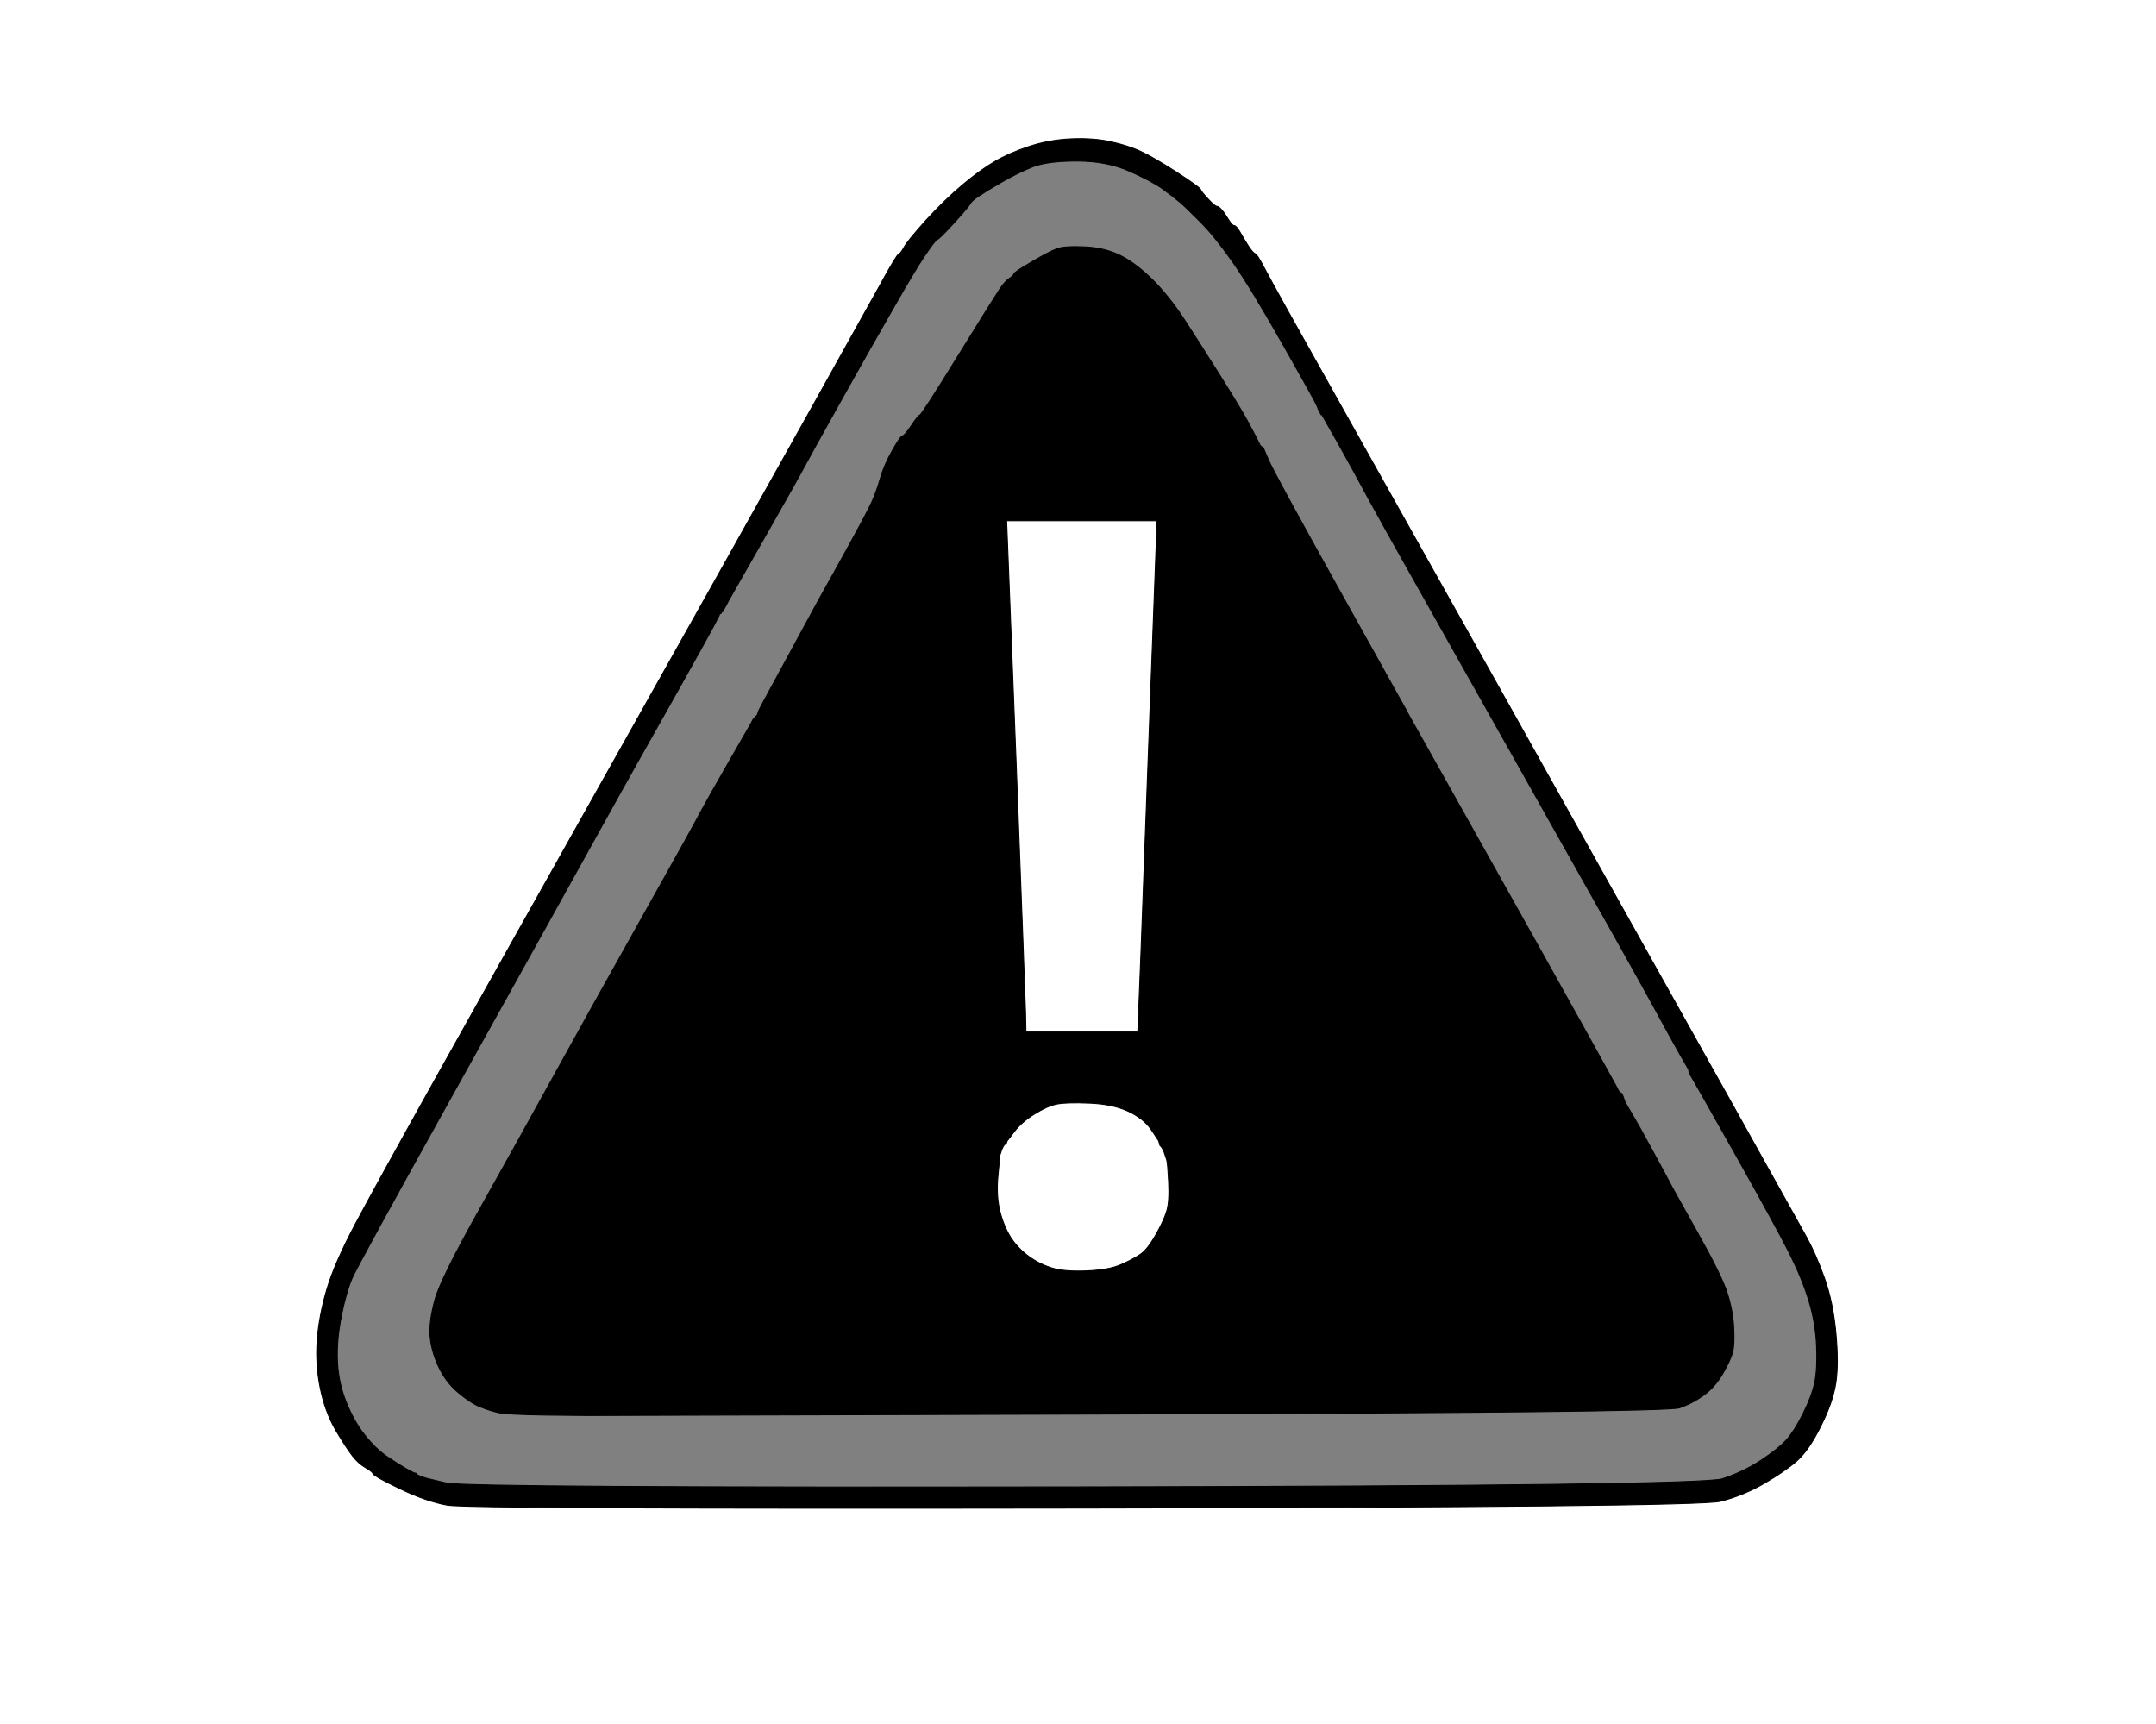
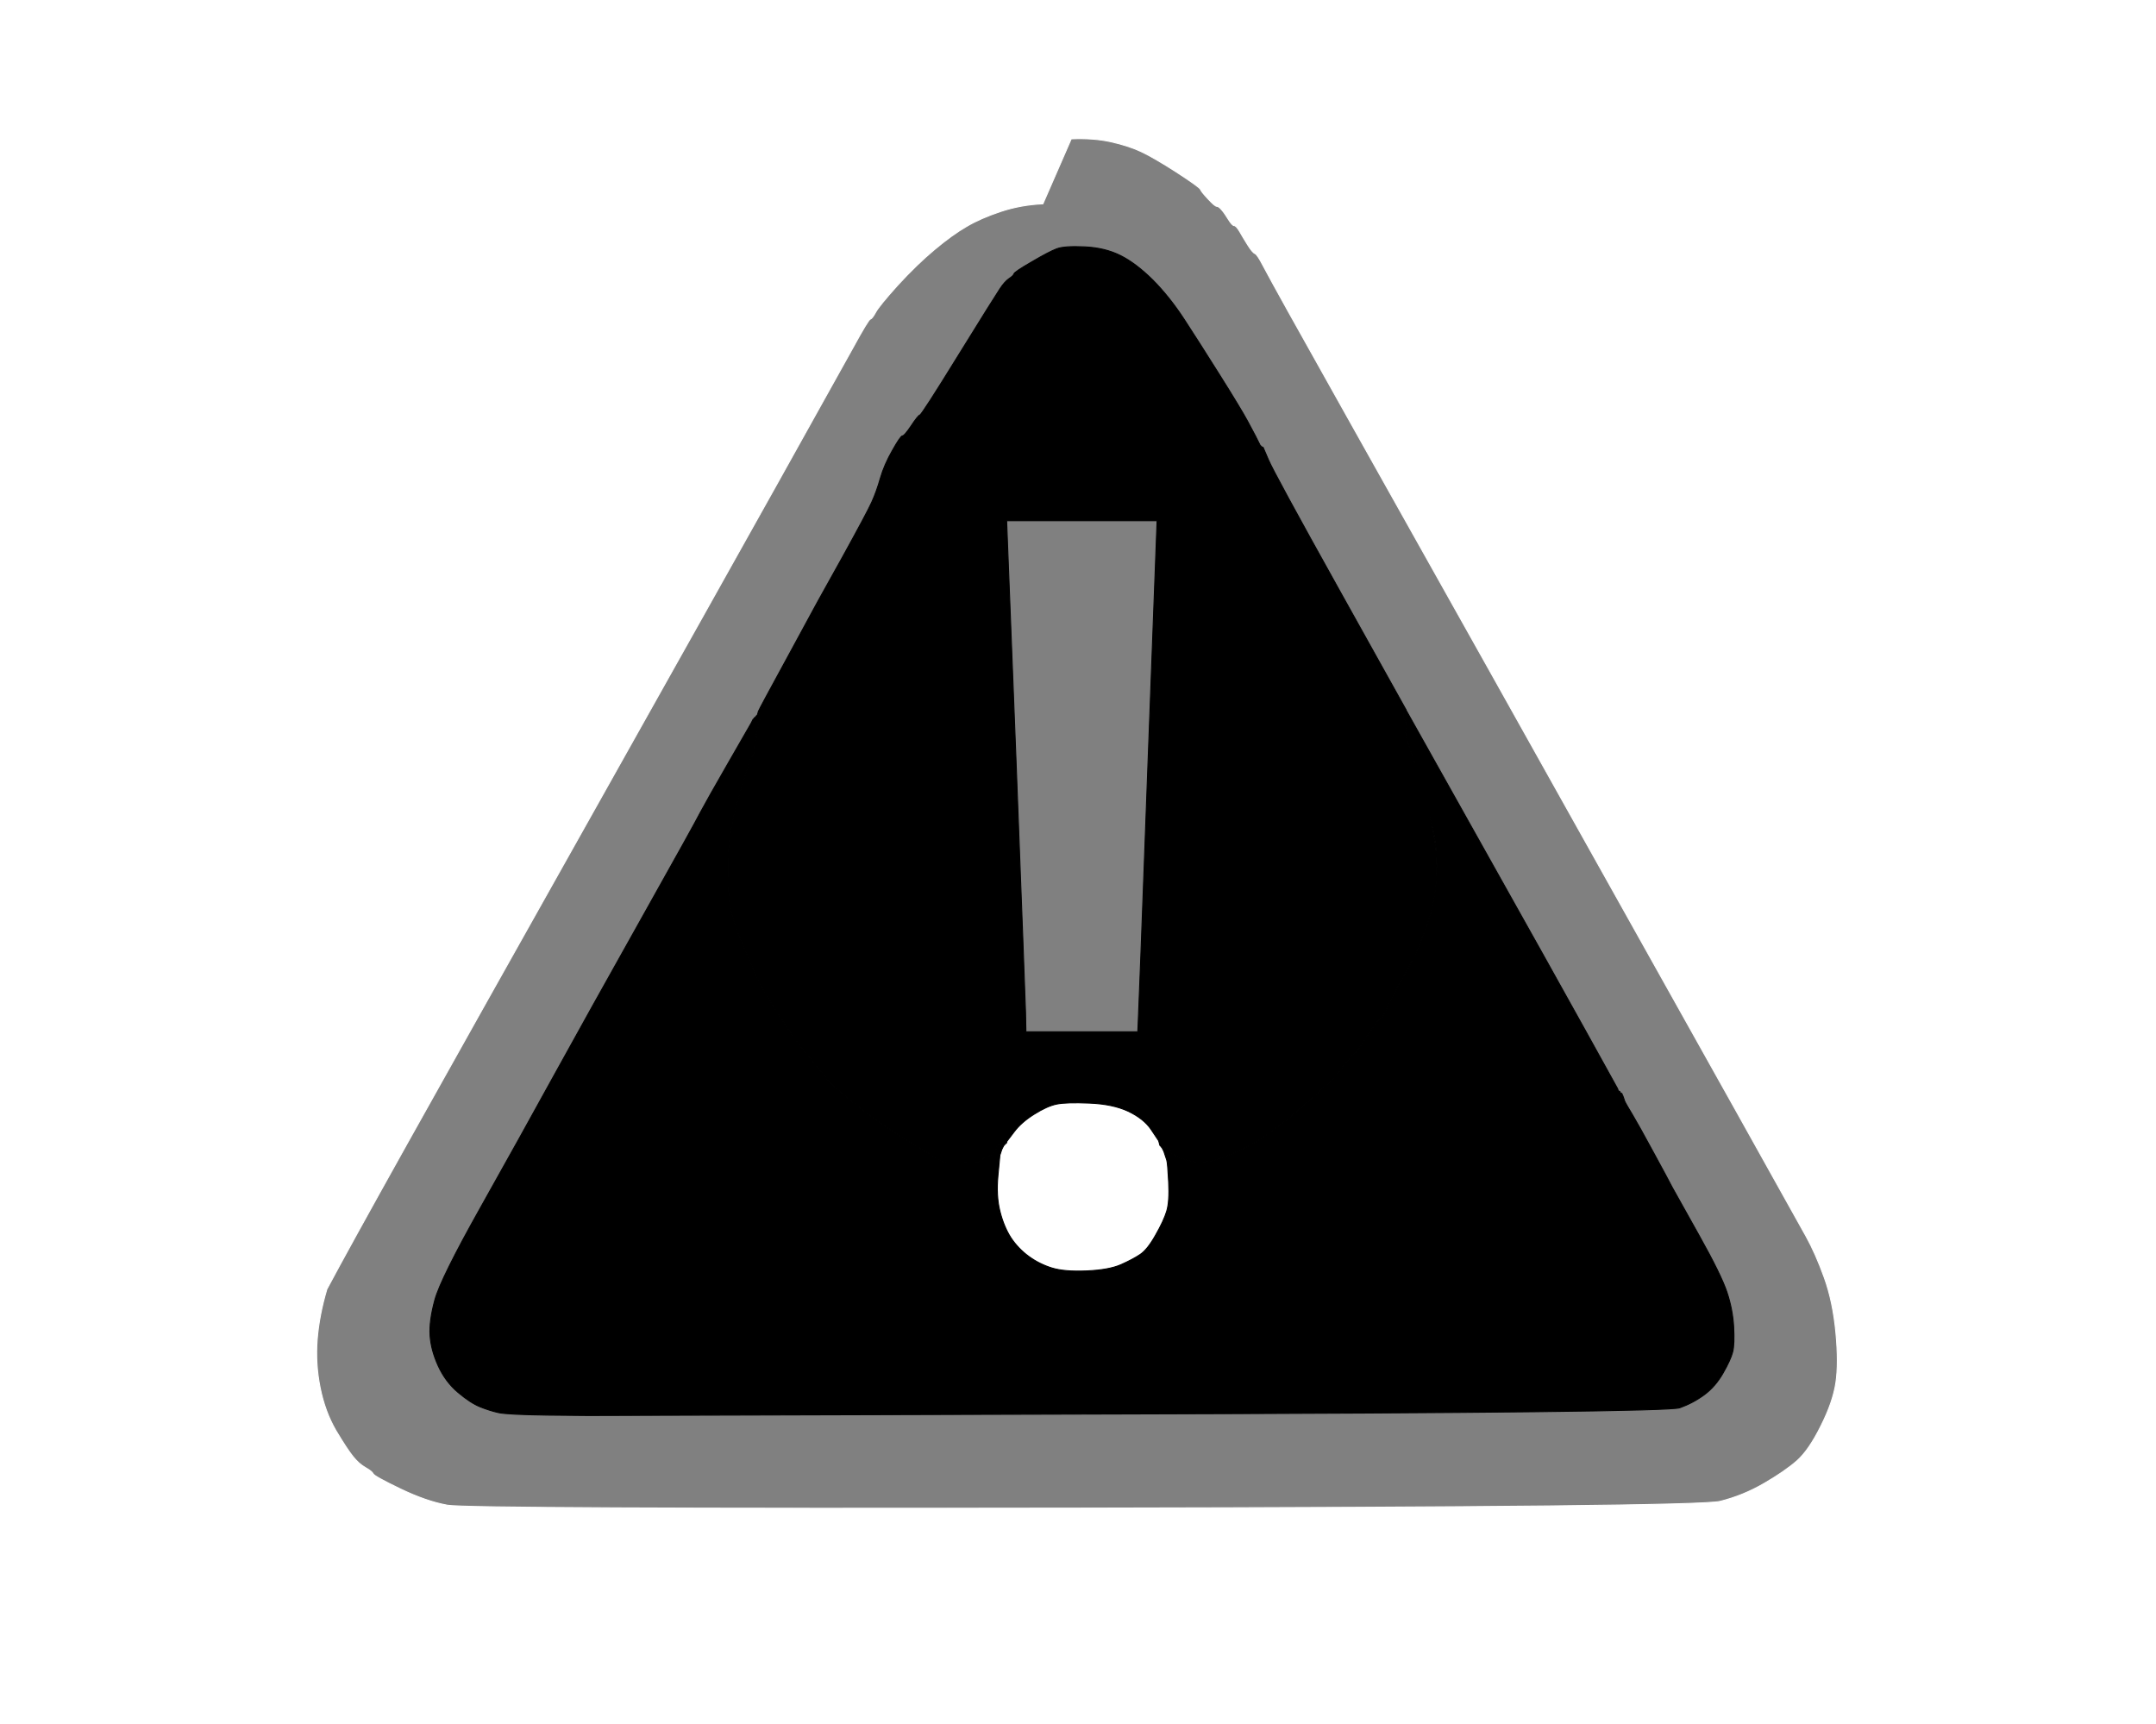
<svg xmlns="http://www.w3.org/2000/svg" width="1118" height="894">
  <rect width="100%" height="100%" fill="#808080" stroke="none" />
  <title>Road Sign Black and White</title>
  <g>
    <title>Layer 1</title>
-     <path id="svg_1" fill="#FFFFFF" fill-rule="evenodd" stroke="#FFFFFF" stroke-width="0.5px" d="m0,447l0,-447l559,0l559,0l0,447l0,447l-559,0l-559,0l0,-447zm555.5,-375q11.5,-0.5 20.5,1.5q9,2 15.5,5q6.5,3 18.5,10.7q12,7.8 12.5,9q0.5,1.3 4,5q3.5,3.8 4.5,3.8q1,0 2.5,1.8q1.5,1.7 3.5,5q2,3.2 3,3.2q1,0 2.8,3q1.7,3 4.2,7q2.5,4 3.8,4.5q1.2,0.5 4.2,6.3q3,5.7 13,23.7q10,18 105.8,188.7q95.7,170.8 126.7,226.3q31,55.5 36,64.5q5,9 9.5,21.5q4.5,12.5 6,28.5q1.5,16 0,26q-1.5,10 -7.8,22.5q-6.2,12.5 -12.4,18q-6.3,5.5 -17,11.7q-10.8,6.3 -22.8,9.3q-12,3 -330.5,3.5q-318.5,0.5 -329.5,-1.5q-11,-2 -24.5,-8.5q-13.5,-6.5 -14,-7.8q-0.5,-1.2 -4,-3.2q-3.5,-2 -6.5,-5.8q-3,-3.7 -8.8,-13.4q-5.7,-9.8 -8.2,-22.3q-2.5,-12.5 -1.5,-25q1,-12.5 5,-26q4,-13.5 14.7,-33.7q10.8,-20.3 41.8,-75.8q31,-55.5 95.8,-170.8q64.7,-115.2 95.7,-170.7q31,-55.5 39.3,-70.5q8.2,-15 9.2,-15.2q1,-0.3 2.8,-3.6q1.7,-3.2 11.4,-14q9.8,-10.7 19,-18.4q9.3,-7.8 16.6,-12q7.2,-4.3 17.7,-7.8q10.5,-3.5 22,-4z" />
-     <path id="svg_2" fill="#ffffff" fill-rule="evenodd" stroke="#ffffff" stroke-width="0.5px" d="m526.8,392.5l-4.8,-122.5l39,0l39,0l-4.8,128q-4.7,128 -5,132.5l-0.2,4.5l-29,0l-29,0l-0.2,-10q-0.3,-10 -5,-132.5z" />
+     <path id="svg_1" fill="#FFFFFF" fill-rule="evenodd" stroke="#FFFFFF" stroke-width="0.5px" d="m0,447l0,-447l559,0l559,0l0,447l0,447l-559,0l-559,0l0,-447zm555.5,-375q11.5,-0.5 20.5,1.5q9,2 15.5,5q6.5,3 18.5,10.7q12,7.8 12.5,9q0.5,1.3 4,5q3.5,3.8 4.5,3.8q1,0 2.5,1.8q1.5,1.7 3.5,5q2,3.2 3,3.2q1,0 2.8,3q1.7,3 4.2,7q2.5,4 3.8,4.5q1.2,0.5 4.2,6.3q3,5.7 13,23.7q10,18 105.8,188.7q95.7,170.8 126.7,226.3q31,55.5 36,64.5q5,9 9.5,21.5q4.5,12.5 6,28.5q1.5,16 0,26q-1.5,10 -7.8,22.5q-6.2,12.5 -12.4,18q-6.3,5.5 -17,11.7q-10.8,6.3 -22.8,9.3q-12,3 -330.5,3.5q-318.5,0.5 -329.5,-1.5q-11,-2 -24.5,-8.5q-13.5,-6.5 -14,-7.8q-0.5,-1.2 -4,-3.2q-3.5,-2 -6.5,-5.8q-3,-3.7 -8.8,-13.4q-5.7,-9.8 -8.2,-22.3q-2.5,-12.5 -1.5,-25q1,-12.5 5,-26q10.8,-20.3 41.8,-75.8q31,-55.5 95.8,-170.8q64.7,-115.2 95.7,-170.7q31,-55.5 39.3,-70.5q8.2,-15 9.2,-15.2q1,-0.3 2.8,-3.6q1.7,-3.2 11.4,-14q9.8,-10.7 19,-18.4q9.3,-7.8 16.6,-12q7.2,-4.3 17.7,-7.8q10.5,-3.5 22,-4z" />
    <path id="svg_3" fill="#ffffff" fill-rule="evenodd" stroke="#ffffff" stroke-width="0.5px" d="m600.8,591.5l0.2,0.5l0,0.2q0,0.3 0.5,0.6l0.5,0.2l0.2,1l0.3,1l0.5,1l0.5,1l0.5,1.5q0.5,1.5 1,3q0.5,1.5 1,11.5q0.5,10 -1,15q-1.5,5 -5.8,12.5q-4.2,7.5 -8,10q-3.7,2.5 -10,5.3q-6.2,2.7 -17.7,3.2q-11.5,0.5 -18,-1.5q-6.5,-2 -12,-6q-5.5,-4 -9.3,-9.7q-3.7,-5.8 -5.7,-13.8q-2,-8 -1,-18.5l1,-10.5l0.5,-1.5l0.5,-1.5l0.5,-1l0.5,-1l0.3,-0.2l0.2,-0.3l0.2,-0.3l0.3,-0.2l0.3,-0.2l0.2,-0.3l0,-0.3l0,-0.2l3.8,-5q3.7,-5 10.4,-9.2q6.8,-4.3 11.8,-5.3q5,-1 17,-0.5q12,0.5 20,4.2q8,3.8 11.8,9.3q3.7,5.5 4,6z" />
    <path id="svg_4" fill="#000000" fill-rule="evenodd" stroke="#000000" stroke-width="0.5px" d="m728.2,369.5l0.8,-1.5l38,67.8q38,67.7 54.8,98q16.7,30.2 17,30.7l0.2,0.5l0,0.2q0,0.3 0.5,0.6l0.5,0.2l0,0.2q0,0.3 0.5,0.6l0.5,0.2l0.2,0.5q0.3,0.5 0.8,2l0.5,1.5l0.5,1q0.5,1 3.5,6q3,5 10.7,19.2q7.8,14.3 10,18.6q2.3,4.2 13.8,24.7q11.5,20.5 14.5,29.5q3,9 3.5,18q0.5,9 -0.5,13q-1,4 -5,11q-4,7 -9.7,11.2q-5.8,4.3 -12.8,6.8q-7,2.5 -286.5,3.2l-279.5,0.8l-21,-0.2q-21,-0.3 -25.5,-1.3q-4.5,-1 -9.5,-3q-5,-2 -11.5,-7.5q-6.5,-5.5 -10.3,-13.8q-3.7,-8.2 -4.2,-15.7q-0.5,-7.5 2.5,-18.5q3,-11 23.5,-47.5q20.5,-36.5 38.2,-68.7q17.8,-32.3 45.3,-81.3q27.5,-49 30.7,-55.3q3.3,-6.2 14.8,-26.2l11.5,-20l0.5,-1l0.5,-1l0.3,-0.2l0.2,-0.3l0.2,-0.3l0.3,-0.2l0.3,-0.2l0.2,-0.3l0.2,-0.3l0.3,-0.2l0.3,-0.5l0.2,-0.5l0.2,0l0.3,0l0.3,-0.2l0.2,-0.3l0.2,-0.3l0.3,-0.2l0,1.5l0,1.5l-0.5,1l-0.5,1l-0.3,0.2l-0.2,0.3l0.2,0.3l0.3,0.2l0,0.5l0,0.5l-0.5,1.5q-0.5,1.5 -1,2.5q-0.5,1 0.2,1.8q0.8,0.7 0,1.4q-0.7,0.8 -1,4.6q-0.2,3.7 -1,4.4q-0.7,0.8 -1.2,1.8q-0.5,1 -6,19.5q-5.5,18.5 -5.5,35q0,16.5 1.5,23.5q1.5,7 6,17.5q4.5,10.5 7.2,16.7q2.8,6.3 11.8,20.3q9,14 14.8,20.7q5.7,6.8 9.4,11.6q3.8,4.7 15.8,14.2q12,9.5 27.5,19q15.5,9.5 18,10.5q2.5,1 8,0.5q5.5,-0.5 8.5,-0.5q3,0 3.5,-1.3q0.5,-1.2 2.7,-1.7q2.3,-0.5 2.8,-1.5q0.5,-1 0.8,-1.2l0.2,-0.3l0.2,-0.3l0.3,-0.2l0.3,-1l0.2,-1l1,-0.2l1,-0.3l0.2,-0.3l0.3,-0.2l0.3,-0.2l0.2,-0.3l1,-0.3l1,-0.2l0,0.2l0,0.3l-0.2,0.3l-0.3,0.2l-0.3,0.2l-0.2,0.3l-0.2,0.3l-0.3,0.2l-0.5,1l-0.5,1l-0.5,1.5l-0.5,1.5l-1,10.5q-1,10.5 1,18.5q2,8 5.7,13.8q3.8,5.7 9.3,9.7q5.5,4 12,6q6.5,2 18,1.5q11.5,-0.5 17.7,-3.2q6.3,-2.8 10,-5.3q3.8,-2.5 8,-10q4.3,-7.5 5.8,-12.5q1.5,-5 1,-15q-0.5,-10 -1,-11.5q-0.5,-1.5 -1,-3l-0.5,-1.5l-0.5,-1l-0.5,-1l-0.3,-0.2l-0.2,-0.3l-0.2,-0.3l-0.3,-0.2l-0.3,-1l-0.2,-1l1,0l1,0l0.2,1l0.3,1l0.3,0.2l0.2,0.3l1,0.5l1,0.5l0.2,0.3l0.3,0.2l0.5,1q0.5,1 1.8,1.8q1.2,0.7 3.7,1.7q2.5,1 5.7,1.7q3.3,0.8 8.6,0q5.2,-0.7 17.2,-6.2q12,-5.5 30,-21q18,-15.5 21.5,-20.8q3.5,-5.2 4.5,-5.2q1,0 1,-1q0,-1 1,-1.2q1,-0.3 7,-9.6q6,-9.2 7,-9.2q1,0 3.5,-5.8q2.5,-5.7 6.5,-12.7q4,-7 6.8,-12.3q2.7,-5.2 7.2,-17.7q4.5,-12.5 5,-27q0.5,-14.5 -3,-27q-3.5,-12.5 -5.5,-20.5q-2,-8 -2.5,-9q-0.5,-1 -3,-8q-2.5,-7 -2,-9l0.5,-2l0,-0.5q0,-0.5 -1,-3q-1,-2.5 -0.3,-4z" />
    <path id="svg_5" fill="#000000" fill-rule="evenodd" stroke="#000000" stroke-width="0.5px" d="m651,226l0.5,1l0.5,1l0.5,1l0.5,1l0.5,1l0.3,0.2l0.2,0.3l0.5,0.3l0.5,0.2l2.8,6.5q2.7,6.5 36.7,67.5q34,61 34.3,61.5l0.2,0.5l-0.8,1.5q-0.7,1.5 0.3,4q1,2.5 1,3l0,0.5l-0.5,2q-0.5,2 2,9q2.5,7 3,8q0.5,1 1.2,1.5q0.8,0.5 0.6,2q-0.3,1.5 4.7,20q5,18.5 4.5,33q-0.5,14.5 -5,27q-4.5,12.5 -7.2,17.7q-2.8,5.3 -6.8,12.3q-4,7 -6.5,12.7q-2.5,5.8 -3.5,5.8q-1,0 -7,9.2q-6,9.3 -7,9.6q-1,0.2 -1,1.2q0,1 -1,1q-1,0 -4.5,5.2q-3.5,5.3 -21.5,20.8q-18,15.5 -30,21q-12,5.5 -17.2,6.2q-5.3,0.8 -8.6,0q-3.2,-0.7 -5.7,-1.7q-2.5,-1 -3.7,-1.7q-1.3,-0.8 -1.8,-1.8l-0.5,-1l-0.3,-0.2l-0.2,-0.3l-1,-0.5l-1,-0.5l-0.2,-0.3l-0.3,-0.2l-0.3,-0.2q-0.2,-0.3 -0.7,-0.6l-0.5,-0.2l-0.2,-0.5q-0.3,-0.5 -0.6,-0.5l-0.2,0l-0.2,-0.5q-0.3,-0.5 -4,-6q-3.8,-5.5 -11.8,-9.3q-8,-3.7 -20,-4.2q-12,-0.5 -17,0.5q-5,1 -11.8,5.3q-6.7,4.2 -10.4,9.2l-3.8,5l-1,0.2l-1,0.3l-0.2,0.3l-0.3,0.2l-0.3,0.2l-0.2,0.3l-1,0.3l-1,0.2l-0.2,1l-0.3,1l-0.3,0.2l-0.2,0.3l-0.2,0.3q-0.3,0.2 -0.8,1.2q-0.5,1 -2.8,1.5q-2.2,0.5 -2.7,1.7q-0.5,1.3 -3.5,1.3q-3,0 -8.5,0.5q-5.5,0.5 -8,-0.5q-2.5,-1 -18,-10.5q-15.5,-9.5 -27.5,-19q-12,-9.5 -15.8,-14.2q-3.7,-4.8 -9.4,-11.6q-5.8,-6.7 -14.8,-20.7q-9,-14 -11.8,-20.3q-2.7,-6.2 -7.2,-16.7q-4.5,-10.5 -6,-17.5q-1.5,-7 -1.5,-23.5q0,-16.5 5.5,-35q5.5,-18.5 6,-19.5q0.5,-1 1.2,-1.8q0.8,-0.7 1,-4.4q0.3,-3.8 1,-4.6q0.8,-0.7 0,-1.4q-0.7,-0.8 -0.2,-1.8q0.5,-1 1,-2.5l0.5,-1.5l0,-0.5l0,-0.5l-0.3,-0.2l-0.2,-0.3l0.2,-0.3l0.3,-0.2l0.5,-1l0.5,-1l0,-1.5l0,-1.5l-0.3,0.2l-0.2,0.3l-0.2,0.3l-0.3,0.2l-0.3,0l-0.2,0l0.2,-1q0.3,-1 15.6,-29l15.2,-28l12.8,-23q12.7,-23 15.2,-28.5q2.5,-5.5 4.5,-12.5q2,-7 6.3,-14.5q4.2,-7.5 5.2,-7.5q1,0 4.5,-5.2q3.5,-5.3 4.5,-5.6q1,-0.2 20,-31q19,-30.7 21.5,-34.4q2.5,-3.8 4.7,-5.3q2.3,-1.5 2.6,-2.5q0.2,-1 9.2,-6.2q9,-5.3 13,-6.8q4,-1.5 14.5,-1q10.5,0.5 18.5,4.5q8,4 16.8,12.7q8.7,8.8 16.2,20.3q7.5,11.5 18.5,29q11,17.5 14.5,24q3.5,6.5 4,7.5zm-124.2,166.5l-4.8,-122.5l39,0l39,0l-4.8,128q-4.7,128 -5,132.5l-0.2,4.5l-29,0l-29,0l-0.2,-10q-0.3,-10 -5,-132.5z" />
-     <path id="svg_6" fill="#000000" fill-rule="evenodd" stroke="#000000" stroke-width="0.5px" d="m555.5,72q11.5,-0.5 20.5,1.5q9,2 15.5,5q6.5,3 18.5,10.7q12,7.8 12.5,9q0.5,1.3 4,5q3.5,3.8 4.5,3.8q1,0 2.5,1.8q1.5,1.7 3.5,5q2,3.2 3,3.2q1,0 2.8,3q1.7,3 4.2,7q2.5,4 3.8,4.5q1.2,0.5 4.2,6.3q3,5.7 13,23.7q10,18 105.8,188.7q95.7,170.8 126.7,226.3q31,55.5 36,64.5q5,9 9.5,21.5q4.5,12.5 6,28.5q1.5,16 0,26q-1.5,10 -7.8,22.5q-6.2,12.5 -12.4,18q-6.3,5.5 -17,11.7q-10.8,6.3 -22.8,9.3q-12,3 -330.5,3.5q-318.5,0.5 -329.5,-1.5q-11,-2 -24.5,-8.5q-13.5,-6.5 -14,-7.8q-0.5,-1.2 -4,-3.2q-3.5,-2 -6.5,-5.8q-3,-3.7 -8.8,-13.4q-5.7,-9.8 -8.2,-22.3q-2.5,-12.5 -1.5,-25q1,-12.5 5,-26q4,-13.5 14.7,-33.7q10.8,-20.3 41.8,-75.8q31,-55.5 95.8,-170.8q64.7,-115.2 95.7,-170.7q31,-55.5 39.3,-70.5q8.2,-15 9.2,-15.2q1,-0.3 2.8,-3.6q1.7,-3.2 11.4,-14q9.8,-10.7 19,-18.4q9.3,-7.8 16.6,-12q7.2,-4.3 17.7,-7.8q10.5,-3.5 22,-4zm127.5,138.5l0.5,1.5l0.5,1q0.5,1 0.8,1.5l0.2,0.5l0.2,0q0.3,0 0.6,0.5l0.2,0.5l7.5,13.2q7.5,13.3 15.7,28.6q8.3,15.2 25.8,46.2q17.5,31 65.2,115.8q47.8,84.7 57.3,102.2q9.5,17.5 13.5,24.5q4,7 4.2,7.3l0.3,0.2l0.3,1.5l0.2,1.5l0.2,0q0.3,0 22.8,40q22.5,40 29,53q6.5,13 10,24.5q3.5,11.5 4,23.5q0.5,12 -1,19q-1.5,7 -6,16q-4.5,9 -8.5,13.5q-4,4.5 -13,10.5q-9,6 -20.3,9.8q-11.2,3.7 -331.2,4.2q-320,0.5 -330.5,-2l-10.5,-2.5l-1.5,-0.5l-1.5,-0.5l-1,-0.5l-1,-0.5l0,-0.3l0,-0.2l-1,-0.2q-1,-0.3 -4.5,-2.3q-3.5,-2 -9.5,-6q-6,-4 -11.8,-11.3q-5.7,-7.2 -9.7,-17.2q-4,-10 -4.5,-21q-0.5,-11 2,-23.5q2.5,-12.5 5.5,-19.5q3,-7 52,-95q49,-88 70.7,-127.2q21.8,-39.3 25.8,-46.3q4,-7 20,-35.5q16,-28.5 19,-34.2l3,-5.8l0,-0.2q0,-0.3 0.5,-0.6l0.5,-0.2l0,-0.2q0,-0.3 0.5,-0.6l0.5,-0.2l0,-0.2q0,-0.3 0.8,-1.6l0.7,-1.2l0.5,-1l0.5,-1l18.5,-32.5q18.5,-32.5 21.2,-37.7q2.8,-5.3 19.3,-34.8q16.5,-29.5 27.3,-48.2q10.7,-18.8 16,-26.6q5.2,-7.7 6.2,-8q1,-0.2 8.8,-8.7q7.7,-8.5 8.4,-10q0.8,-1.5 4.6,-4q3.7,-2.5 12,-7.3q8.2,-4.7 15.7,-7.7q7.5,-3 23,-3q15.5,0 27.3,5.3q11.7,5.2 17.2,9.2q5.5,4 8.8,6.8q3.2,2.7 10.4,10q7.3,7.2 16.8,20.7q9.5,13.5 26.5,43.5q17,30 17.5,31.5z" />
    <path id="svg_7" fill="none" fill-rule="evenodd" stroke-width="0.5px" d="m875.2,558l0.3,-1l0.3,0l0.2,0l0.2,0q0.3,0 22.8,40q22.5,40 29,53q6.5,13 10,24.5q3.5,11.5 4,23.5q0.5,12 -1,19q-1.5,7 -6,16q-4.5,9 -8.5,13.5q-4,4.5 -13,10.5q-9,6 -20.3,9.8q-11.2,3.7 -331.2,4.2q-320,0.5 -330.5,-2l-10.5,-2.5l-1.5,-0.5l-1.5,-0.5l-1,-0.5l-1,-0.5l0,-0.3l0,-0.2l0,-1l0,-1l1,0.2l1,0.3l2,0l2,0l4,-0.7q4,-0.8 4,-1.8q0,-1 1.5,-1q1.5,0 1.5,-1q0,-1 19.5,-5.8q19.5,-4.7 21.5,-5.2l2,-0.5l2,-0.5l2,-0.5l-3.5,-0.5l-3.5,-0.5l2,-0.5l2,-0.5l9.8,-1.7q9.7,-1.8 10,-2.8q0.2,-1 -1.8,-1.2q-2,-0.3 5,-0.8l7,-0.5l-0.2,-0.3l-0.3,-0.2l-0.3,-0.2l-0.2,-0.3l-0.2,-0.3l-0.3,-0.2l-0.3,-0.2l-0.2,-0.3l0,-0.3l0,-0.2l279.5,-0.8q279.5,-0.7 286.5,-3.2q7,-2.5 12.8,-6.8q5.7,-4.2 9.7,-11.2q4,-7 5,-11q1,-4 0.5,-13q-0.5,-9 -3.5,-18q-3,-9 -14.5,-29.5q-11.5,-20.5 -13.8,-24.7q-2.2,-4.3 -10,-18.6q-7.7,-14.2 -10.7,-19.2q-3,-5 -3.5,-6l-0.5,-1l-0.3,-1.5l-0.2,-1.5l-1,-0.2l-1,-0.3l-0.2,-0.3l-0.3,-0.2l-0.3,-1l-0.2,-1l1,0.2l1,0.3l0.2,0.3l0.3,0.2l0.3,0.2l0.2,0.3l0.2,0.3l0.3,0.2l0.3,0.2l0.2,0.3l5,-1q5,-1 14,-4q9,-3 11,-3.3l2,-0.2l0.2,-1z" />
    <path id="svg_8" fill="none" fill-rule="evenodd" stroke-width="0.5px" d="m424,311l0,1l-15.2,28q-15.3,28 -15.6,29l-0.2,1l-0.2,0.5l-0.3,0.5l-0.3,0.2l-0.2,0.3l-0.2,0.3l-0.3,0.2l-0.3,0.2l-0.2,0.3l-0.2,0.3l-0.3,0.2l-0.5,1l-0.5,1l-11.5,20q-11.5,20 -14.8,26.2q-3.2,6.3 -30.7,55.3q-27.5,49 -45.3,81.3q-17.7,32.2 -38.2,68.7q-20.5,36.5 -23.5,47.5q-3,11 -2.5,18.5q0.5,7.5 4.2,15.7q3.8,8.3 10.3,13.8q6.5,5.5 11.5,7.5q5,2 9.5,3q4.5,1 25.5,1.3l21,0.2l0,0.2l0,0.3l0.2,0.3l0.3,0.2l0.3,0.2l0.2,0.3l0.2,0.3l0.3,0.2l0.3,0.2l0.2,0.3l-7,0.5q-7,0.5 -5,0.8q2,0.2 1.8,1.2q-0.3,1 -10,2.8l-9.8,1.7l-2,0.5l-2,0.5l3.5,0.5l3.5,0.5l-2,0.5l-2,0.5l-2,0.5q-2,0.5 -21.5,5.2q-19.5,4.8 -19.5,5.8q0,1 -1.5,1q-1.5,0 -1.5,1q0,1 -4,1.8l-4,0.7l-2,0.5q-2,0.5 -3,0.8l-1,0.2l-1,-0.2q-1,-0.3 -4.5,-2.3q-3.5,-2 -9.5,-6q-6,-4 -11.8,-11.3q-5.7,-7.2 -9.7,-17.2q-4,-10 -4.5,-21q-0.5,-11 2,-23.5q2.5,-12.5 5.5,-19.5q3,-7 52,-95q49,-88 70.7,-127.2q21.8,-39.3 25.8,-46.3q4,-7 20,-35.5q16,-28.5 19,-34.2l3,-5.8l0.2,0q0.3,0 0.6,-0.5l0.2,-0.5l0.2,0q0.3,0 0.6,-0.5l0.2,-0.5l1,-0.2l1,-0.3l0.2,-0.3l0.3,-0.2l0.3,-0.2l0.2,-0.3l0.2,-0.3l0.3,-0.2l0.3,-0.2l0.2,-0.3l1.5,-0.5q1.5,-0.5 5,-0.5q3.5,0 13,-2q9.5,-2 17.5,-1.7q8,0.2 8,1.2z" />
    <path id="svg_9" fill="none" fill-rule="evenodd" stroke-width="0.5px" d="m682,215l1,0.5l0.5,0q0.5,0 1,-0.3l0.5,-0.2l0,0.2q0,0.3 0.5,0.6l0.5,0.2l7.5,13.2q7.5,13.3 15.7,28.6q8.3,15.2 25.8,46.2q17.5,31 65.2,115.8q47.8,84.7 57.3,102.2q9.5,17.5 13.5,24.5q4,7 4.2,7.3l0.3,0.2l0.3,1.5l0.2,1.5l-0.2,0l-0.3,0l-0.3,1l-0.2,1l-2,0.2q-2,0.3 -11,3.3q-9,3 -14,4l-5,1l-1,-0.3l-1,-0.2l-0.2,-0.5q-0.3,-0.5 -0.6,-0.5l-0.2,0l-0.2,-0.5q-0.3,-0.5 -0.6,-0.5l-0.2,0l-0.2,-0.5q-0.3,-0.5 -17,-30.7q-16.8,-30.3 -54.8,-98l-38,-67.8l-0.2,-0.5q-0.3,-0.5 -34.3,-61.5q-34,-61 -36.7,-67.5l-2.8,-6.5l0,-3.5q0,-3.5 1,-3.5q1,0 0.5,-1.2q-0.5,-1.3 11,-5.3q11.5,-4 12.5,-4q1,0 2,0.5z" />
    <path id="svg_10" fill="none" fill-rule="evenodd" stroke-width="0.5px" d="m683,210.5l0.5,1.5l0.3,1l0.2,1l1,0l1,0l0,1l0,1l-1.5,-0.2l-1.5,-0.3l-1,-0.5q-1,-0.5 -2,-0.5q-1,0 -12.5,4q-11.5,4 -11,5.3q0.5,1.2 -0.5,1.2q-1,0 -1,3.5l0,3.5l-0.5,-0.2l-0.5,-0.3l-0.2,-0.3l-0.3,-0.2l-0.5,-1l-0.5,-1l-0.5,-1l-0.5,-1l-0.5,-1q-0.5,-1 -4,-7.5q-3.5,-6.5 -14.5,-24q-11,-17.5 -18.5,-29q-7.5,-11.5 -16.2,-20.3q-8.8,-8.7 -16.8,-12.7q-8,-4 -18.5,-4.5q-10.5,-0.5 -14.5,1q-4,1.5 -13,6.8q-9,5.2 -9.2,6.2q-0.3,1 -2.6,2.5q-2.2,1.5 -4.7,5.3q-2.5,3.7 -21.5,34.4q-19,30.8 -20,31q-1,0.3 -4.5,5.6q-3.5,5.2 -4.5,5.2q-1,0 -5.2,7.5q-4.3,7.5 -6.3,14.5q-2,7 -4.5,12.5q-2.5,5.5 -15.2,28.5l-12.8,23l0,-1q0,-1 -8,-1.2q-8,-0.3 -17.5,1.7q-9.5,2 -13,2q-3.5,0 -5,0.5l-1.5,0.5l-0.2,0.3l-0.3,0.2l-0.3,0.2l-0.2,0.3l-0.2,0.3l-0.3,0.2l-0.3,0.2l-0.2,0.3l-0.2,0.3l-0.3,0.2l-0.3,0.2l-0.2,0.3l-0.2,0.3l-0.3,0.2l-0.3,0.2l-0.2,0.3l-1,0.3l-1,0.2l0.2,-1l0.3,-1l0.3,-0.2l0.2,-0.3l1,-0.3l1,-0.2l0.2,-1l0.3,-1l0.5,-1l0.5,-1l18.5,-32.5q18.5,-32.5 21.2,-37.7q2.8,-5.3 19.3,-34.8q16.5,-29.5 27.3,-48.2q10.7,-18.8 16,-26.6q5.2,-7.7 6.2,-8q1,-0.2 8.8,-8.7q7.7,-8.5 8.4,-10q0.8,-1.5 4.6,-4q3.7,-2.5 12,-7.3q8.2,-4.7 15.7,-7.7q7.5,-3 23,-3q15.5,0 27.3,5.3q11.7,5.2 17.2,9.2q5.5,4 8.8,6.8q3.2,2.7 10.4,10q7.3,7.2 16.8,20.7q9.5,13.5 26.5,43.5q17,30 17.5,31.5z" />
  </g>
</svg>